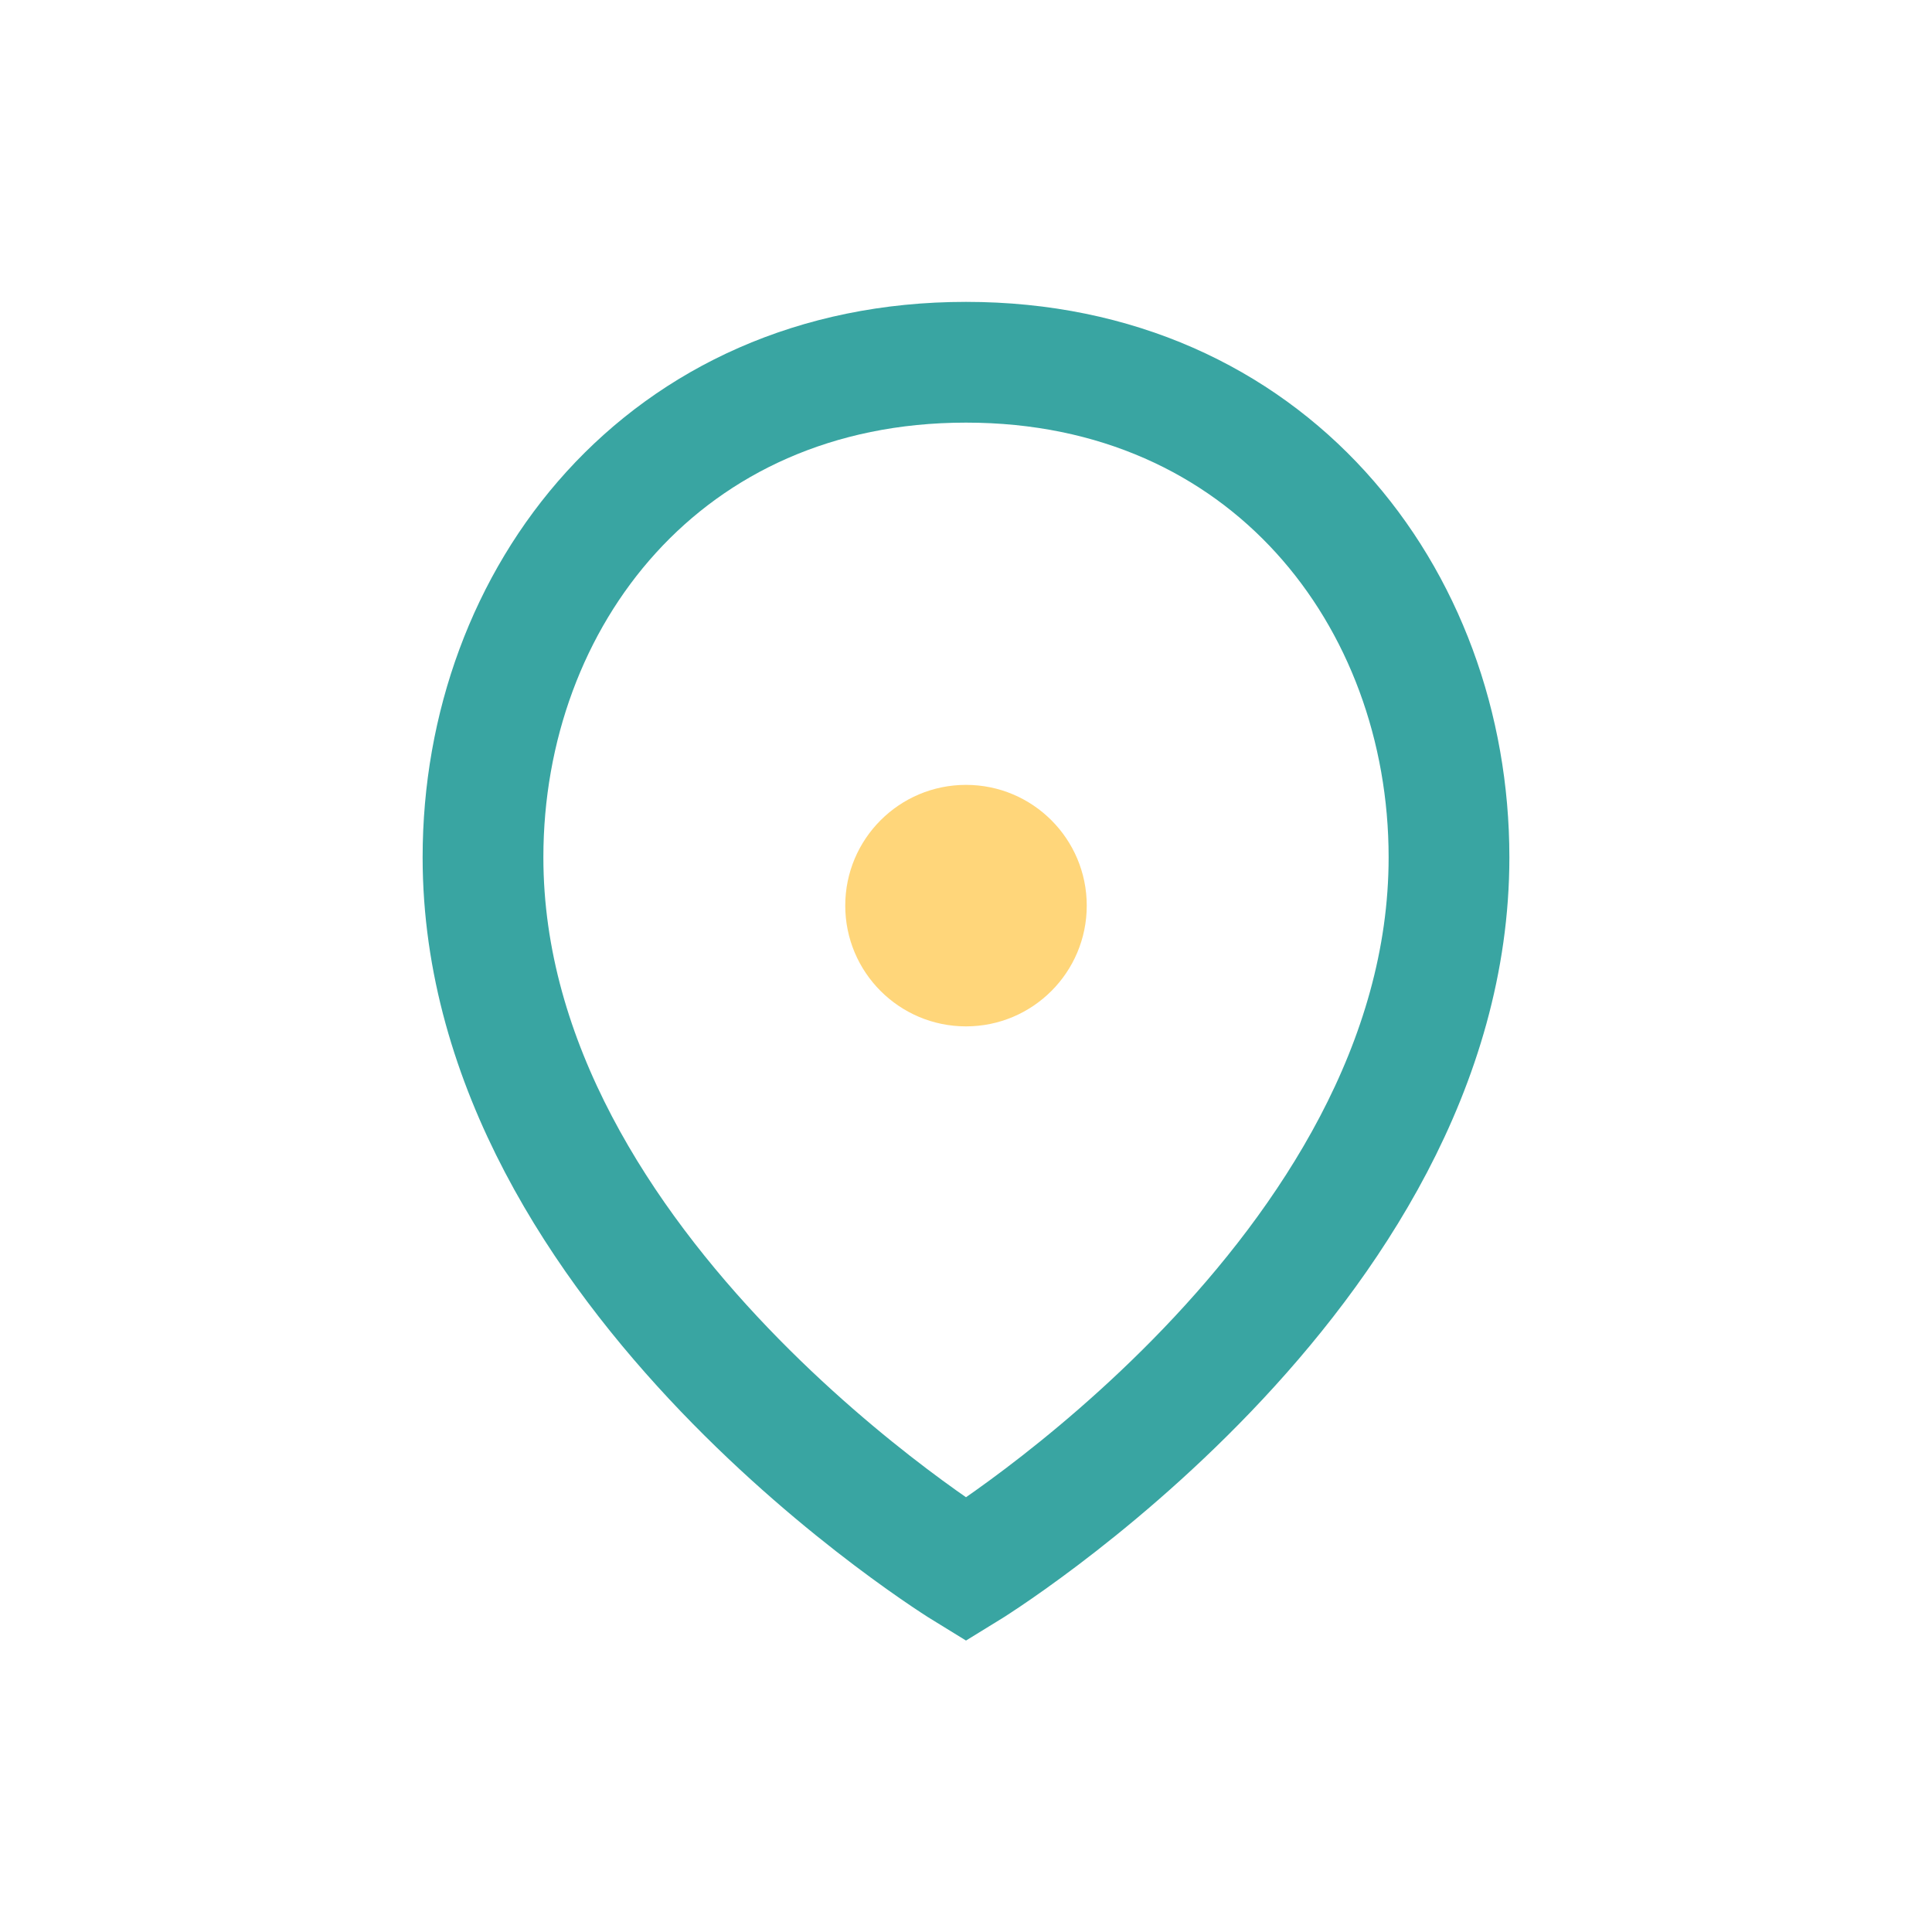
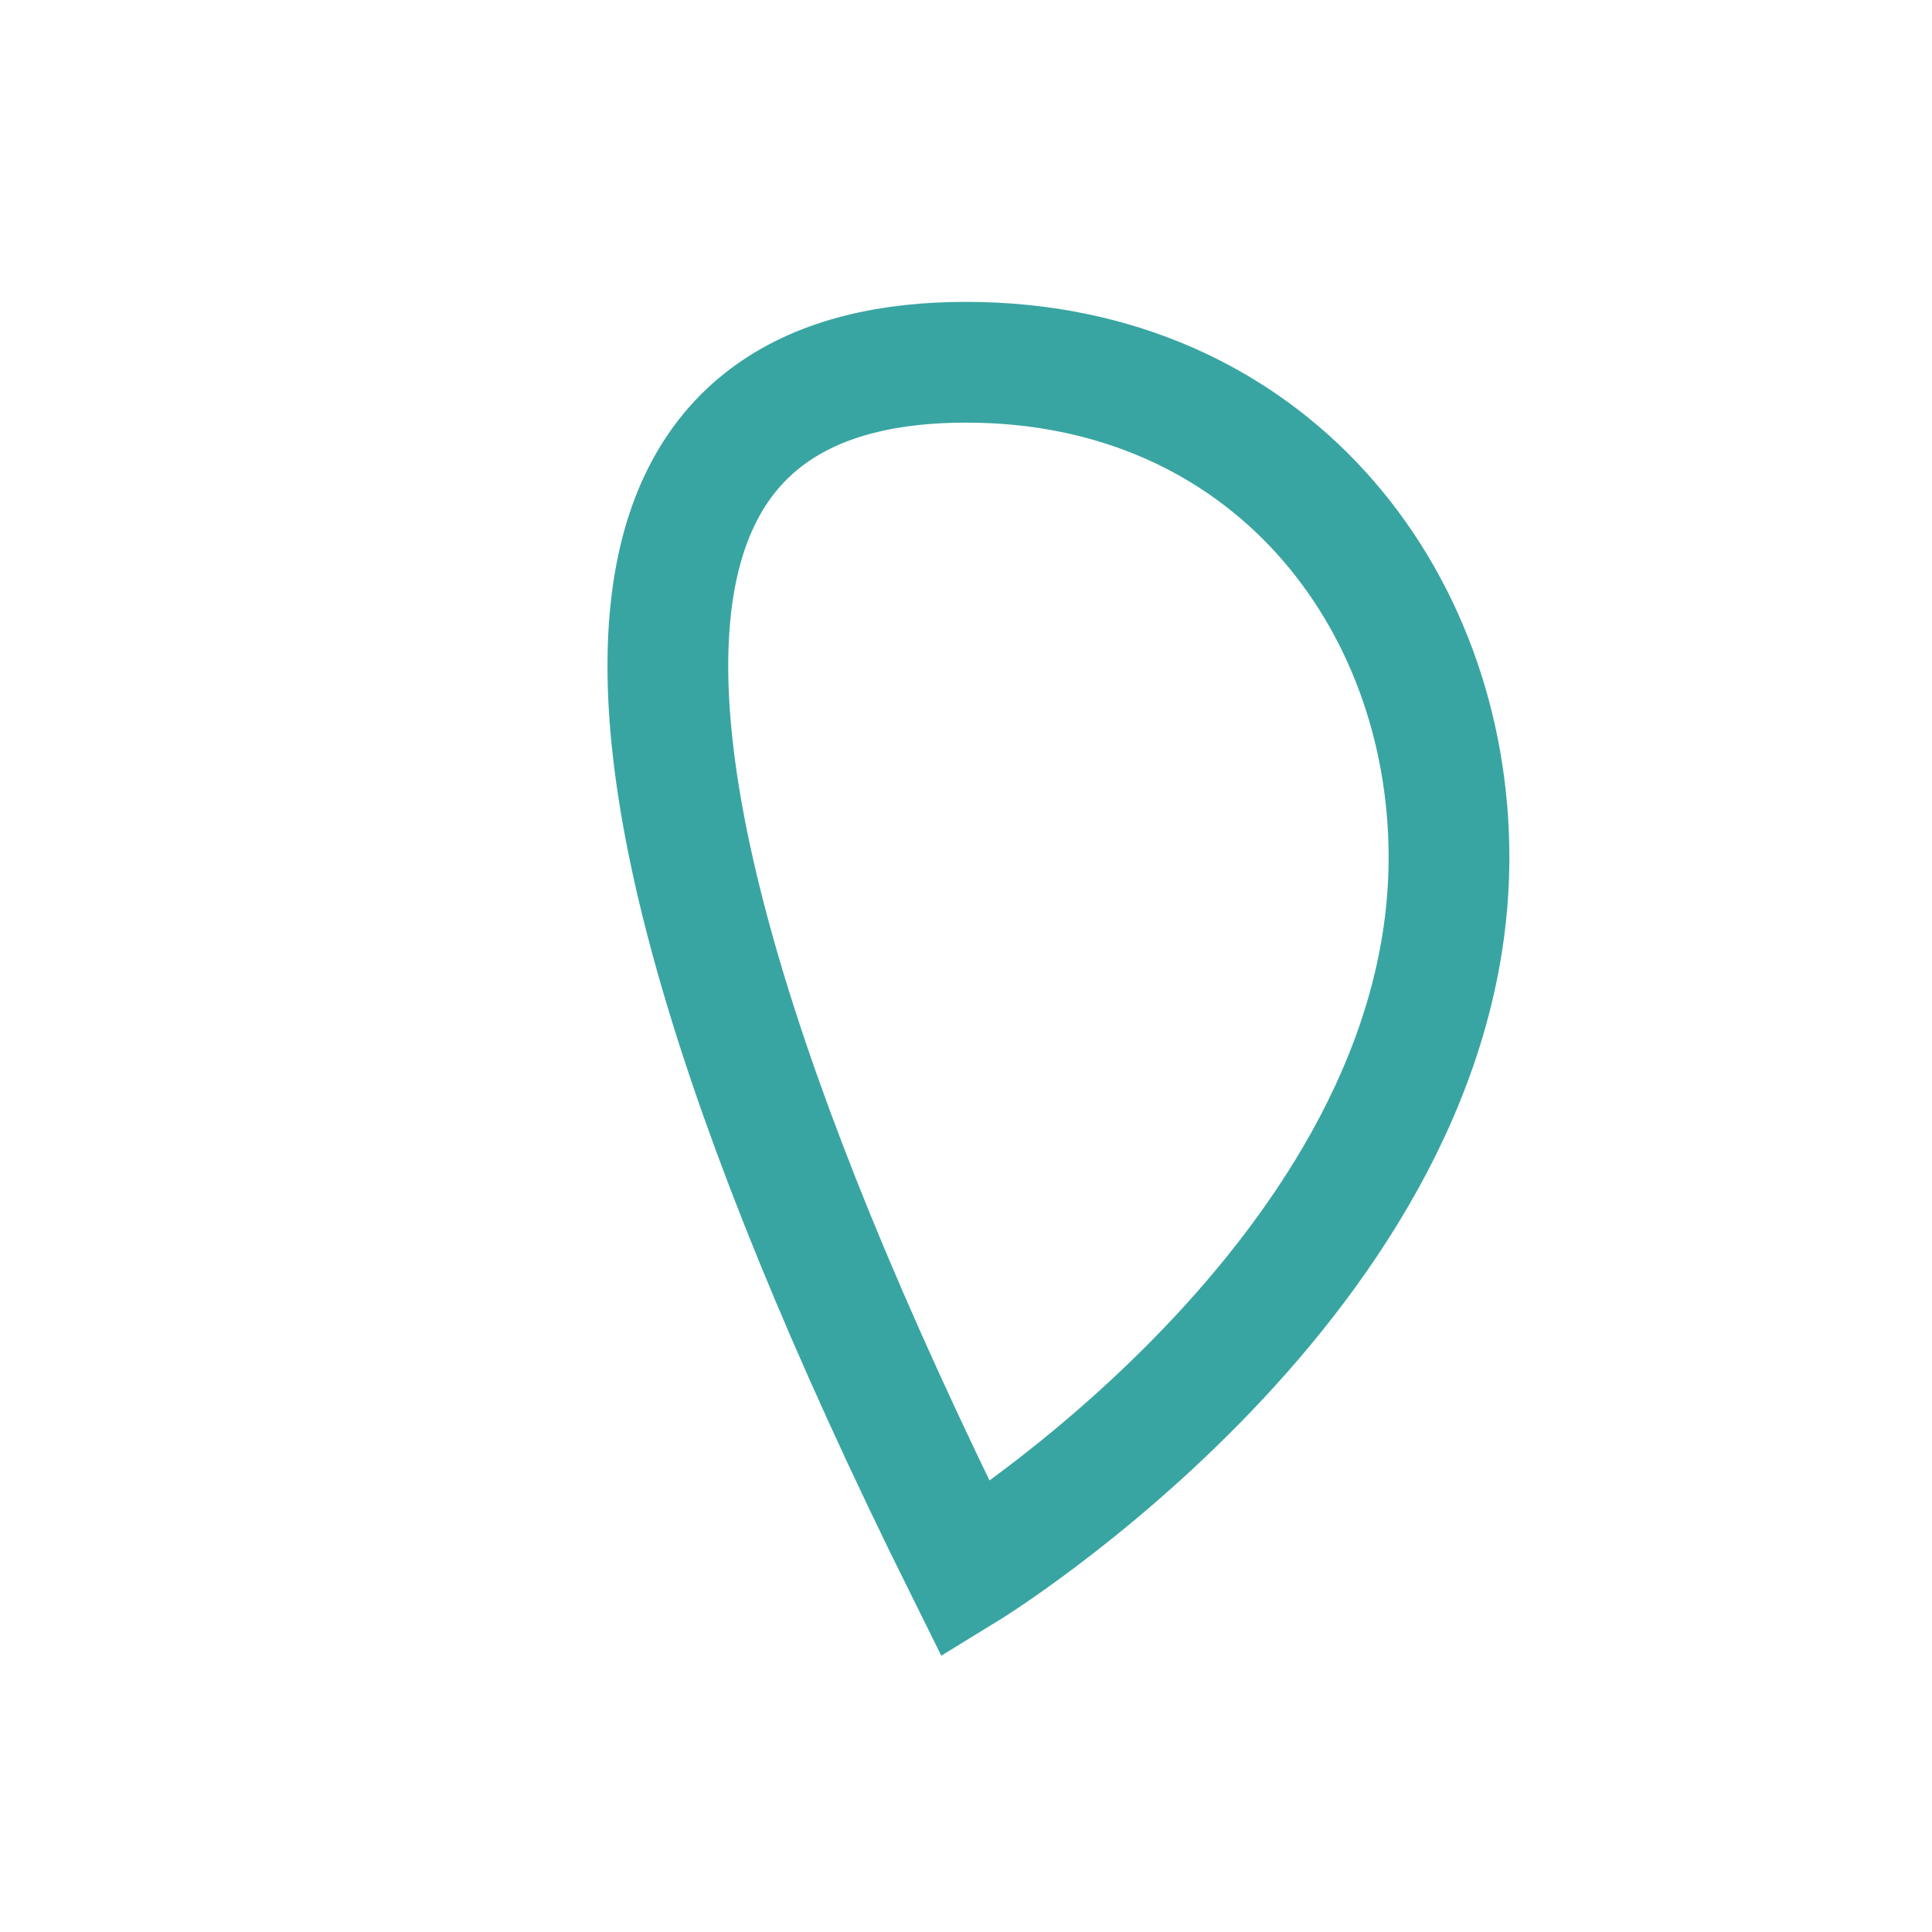
<svg xmlns="http://www.w3.org/2000/svg" width="32" height="32" viewBox="0 0 32 32">
-   <path d="M16 6c5 0 8 3.89 8 8.2 0 6.9-8 11.8-8 11.8S8 21.1 8 14.2C8 9.89 11 6 16 6z" fill="none" stroke="#39A5A2" stroke-width="2" />
-   <circle cx="16" cy="15" r="2" fill="#FFD67A" />
+   <path d="M16 6c5 0 8 3.89 8 8.2 0 6.9-8 11.8-8 11.8C8 9.89 11 6 16 6z" fill="none" stroke="#39A5A2" stroke-width="2" />
</svg>